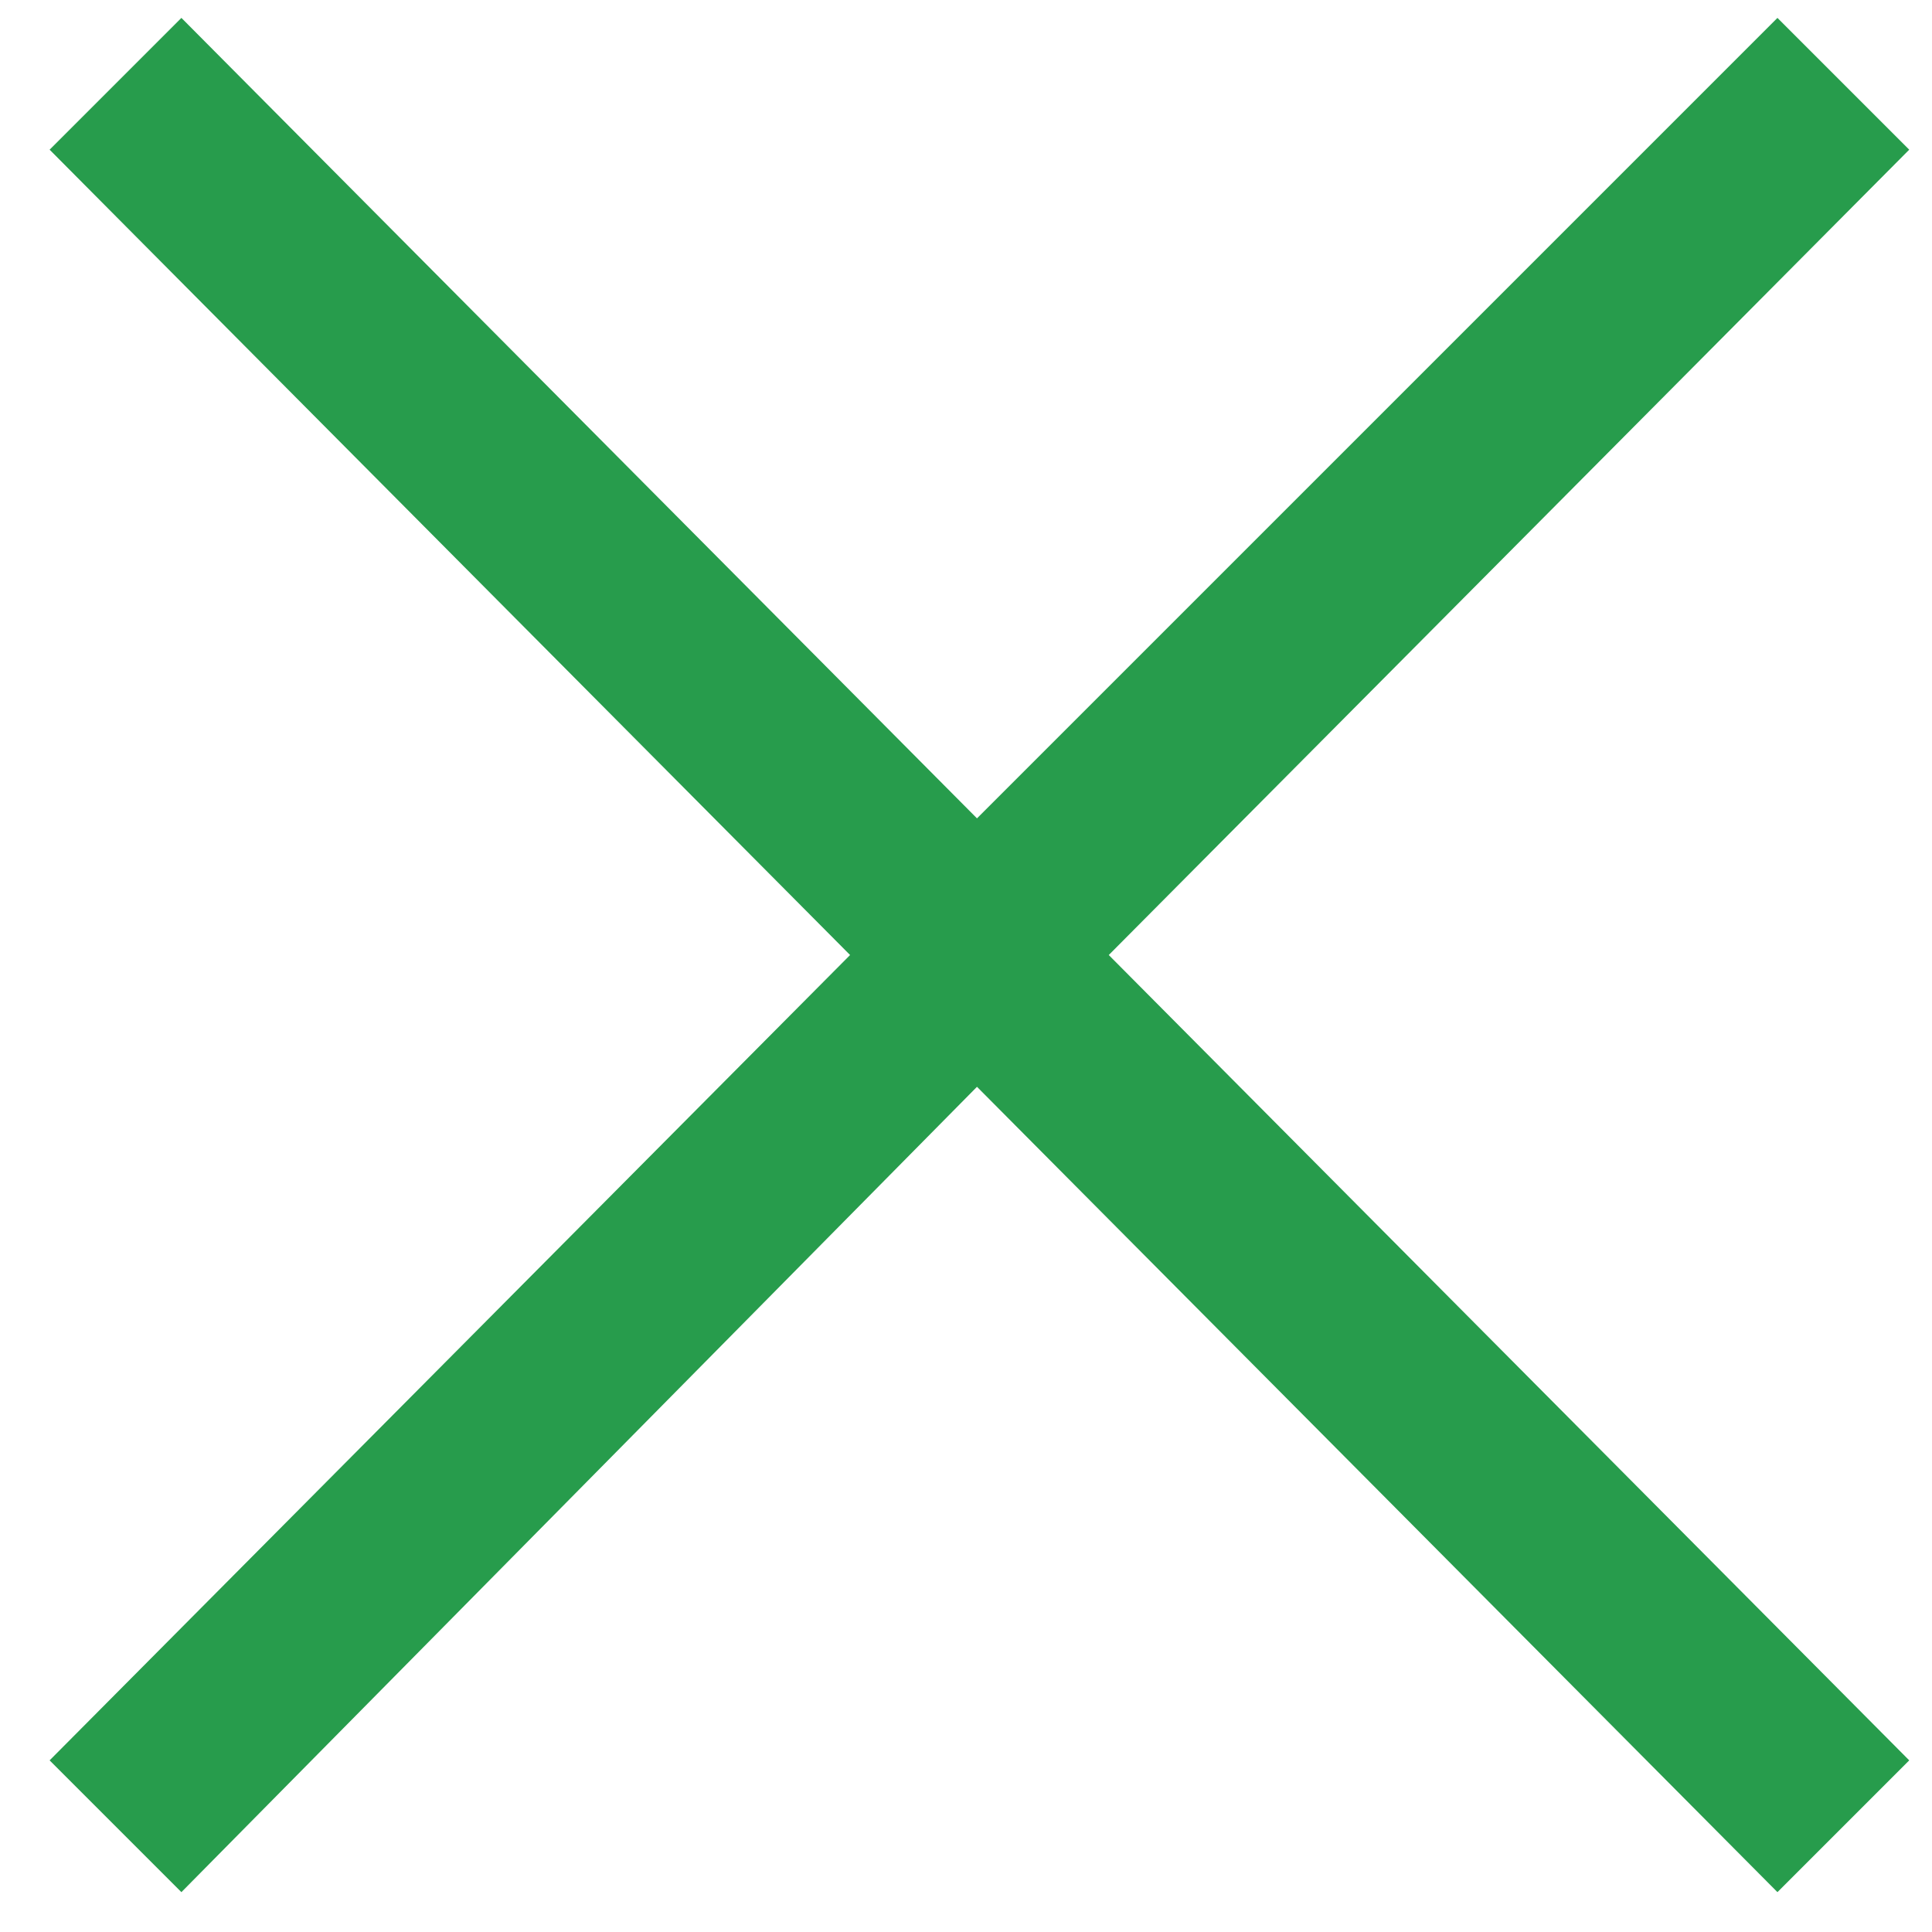
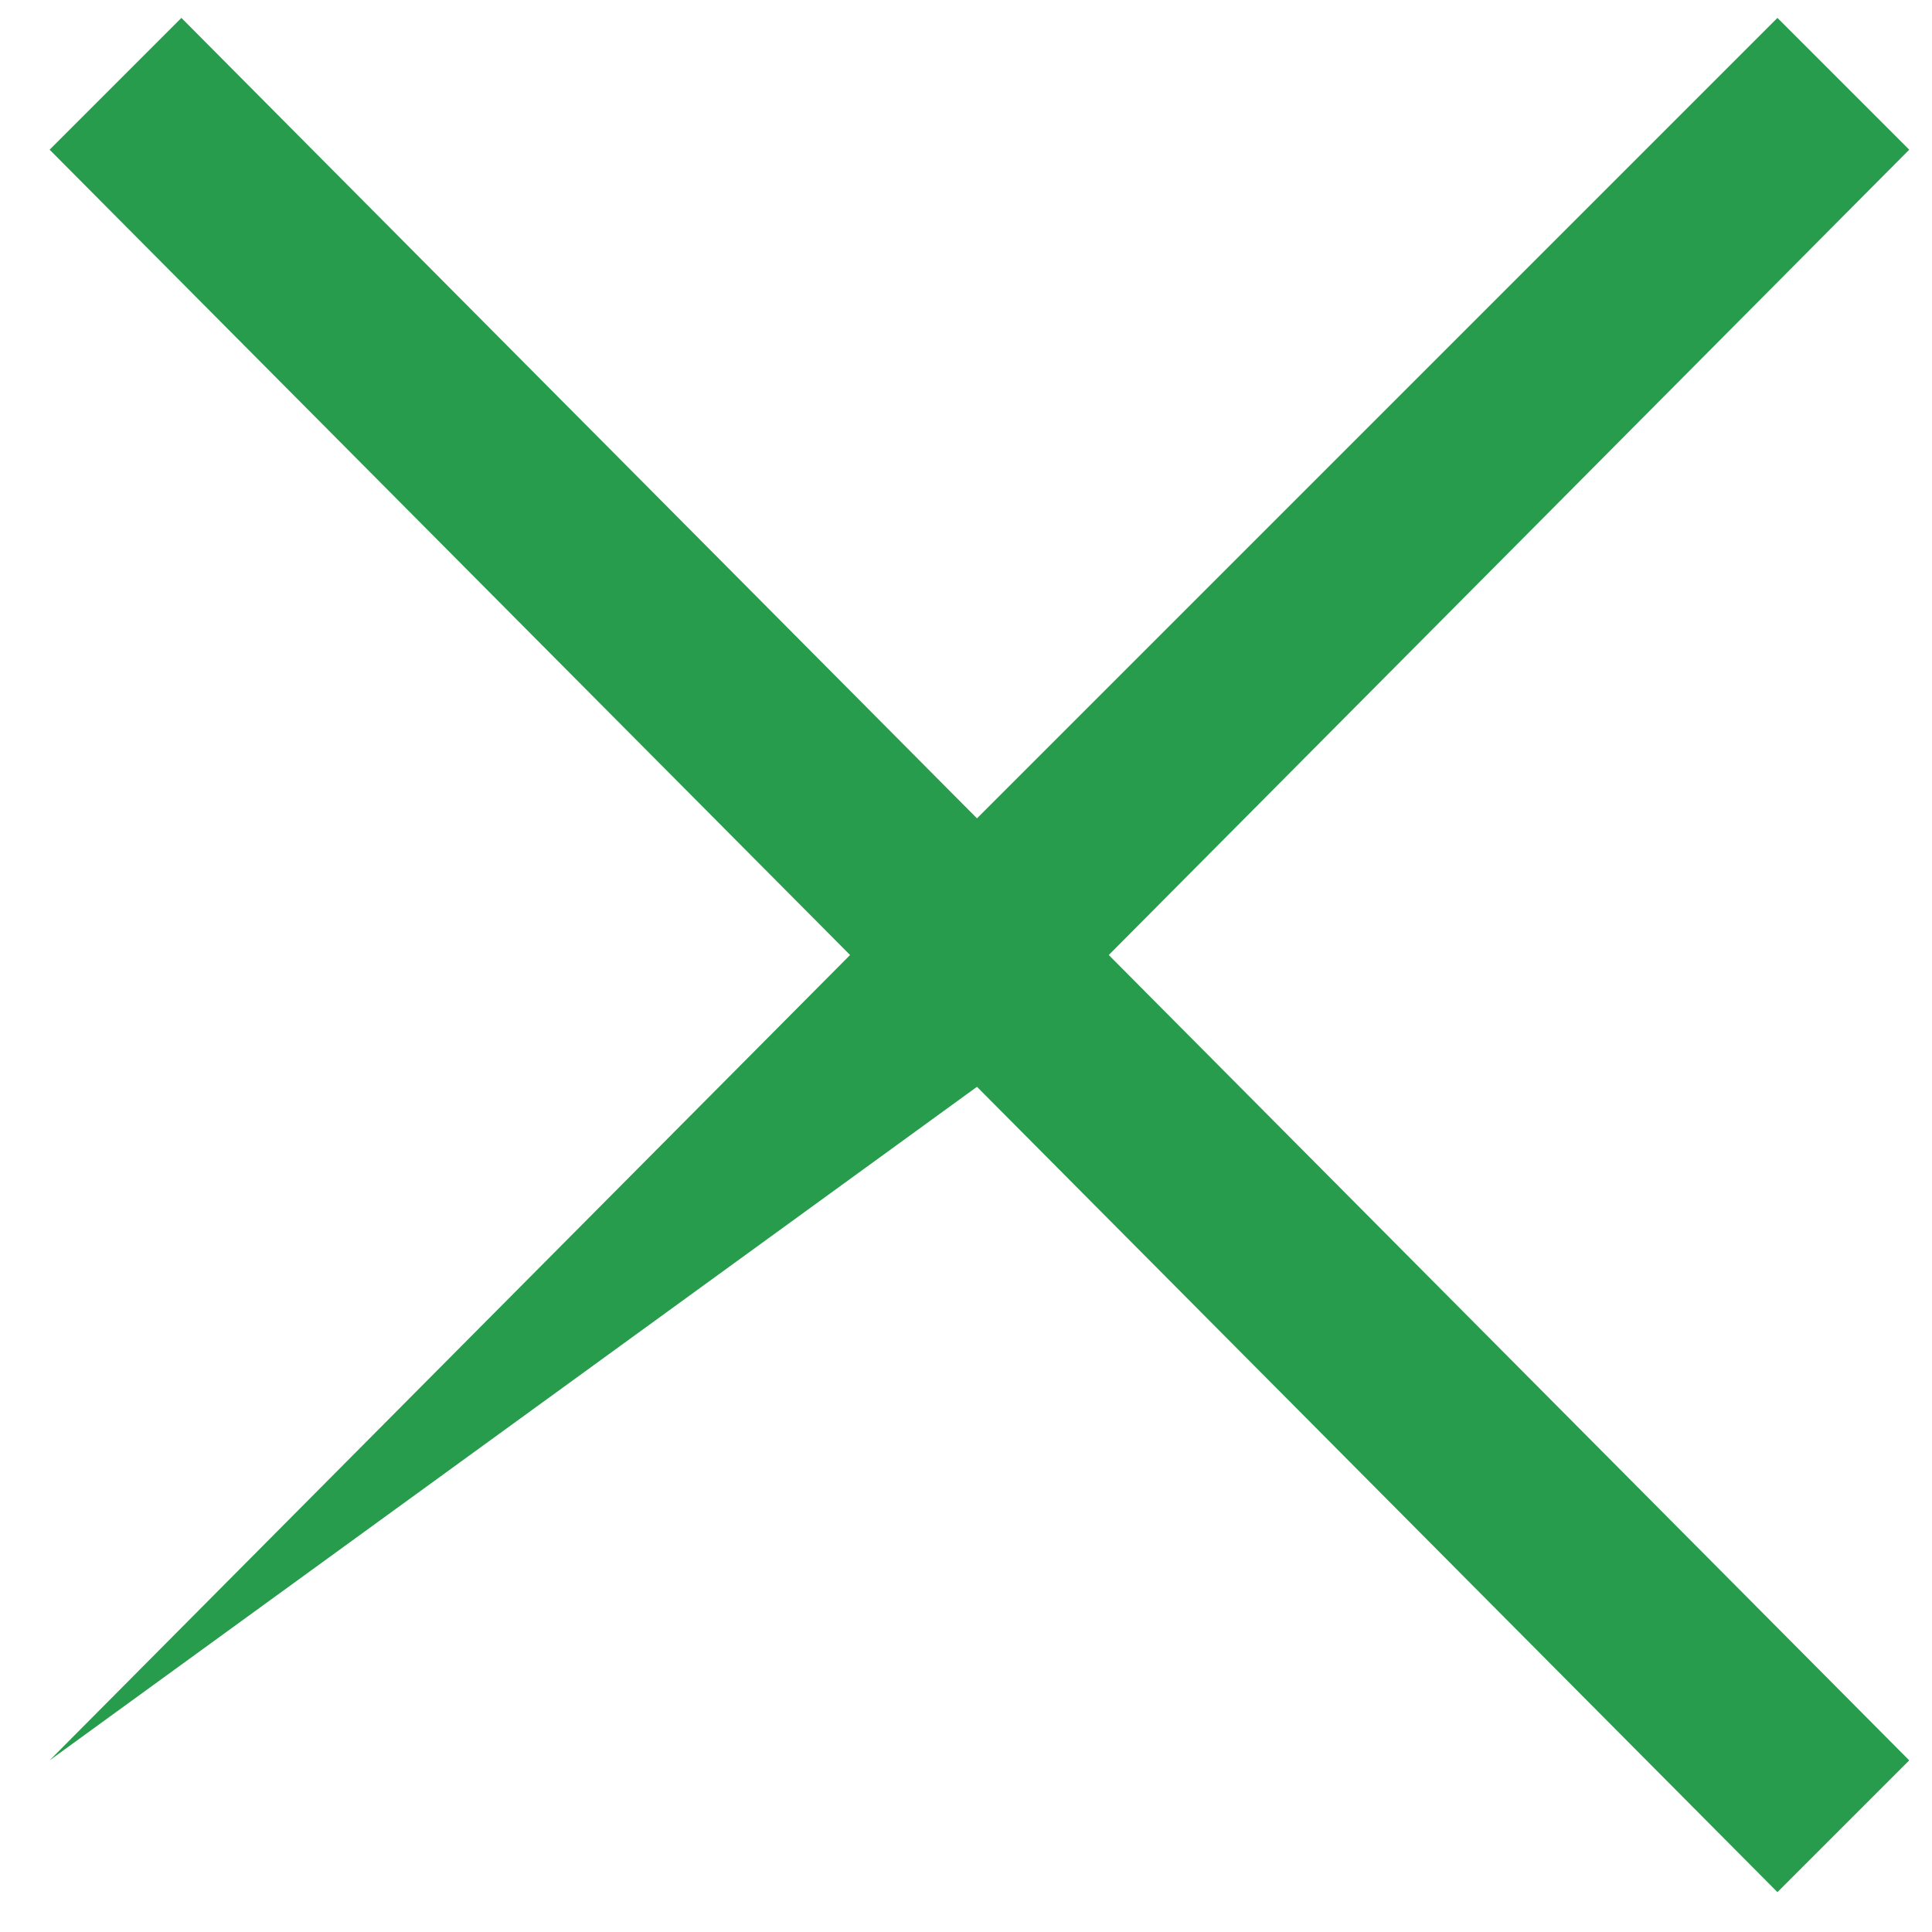
<svg xmlns="http://www.w3.org/2000/svg" width="19" height="19" viewBox="0 0 19 19" fill="none">
-   <path d="M17.48 0.176L18.776 1.472L10.904 9.392L18.776 17.312L17.48 18.608L9.608 10.688L1.784 18.608L0.488 17.312L8.36 9.392L0.488 1.472L1.784 0.176L9.608 8.048L17.48 0.176Z" fill="#279C4C" />
+   <path d="M17.48 0.176L18.776 1.472L10.904 9.392L18.776 17.312L17.48 18.608L9.608 10.688L0.488 17.312L8.36 9.392L0.488 1.472L1.784 0.176L9.608 8.048L17.48 0.176Z" fill="#279C4C" />
</svg>